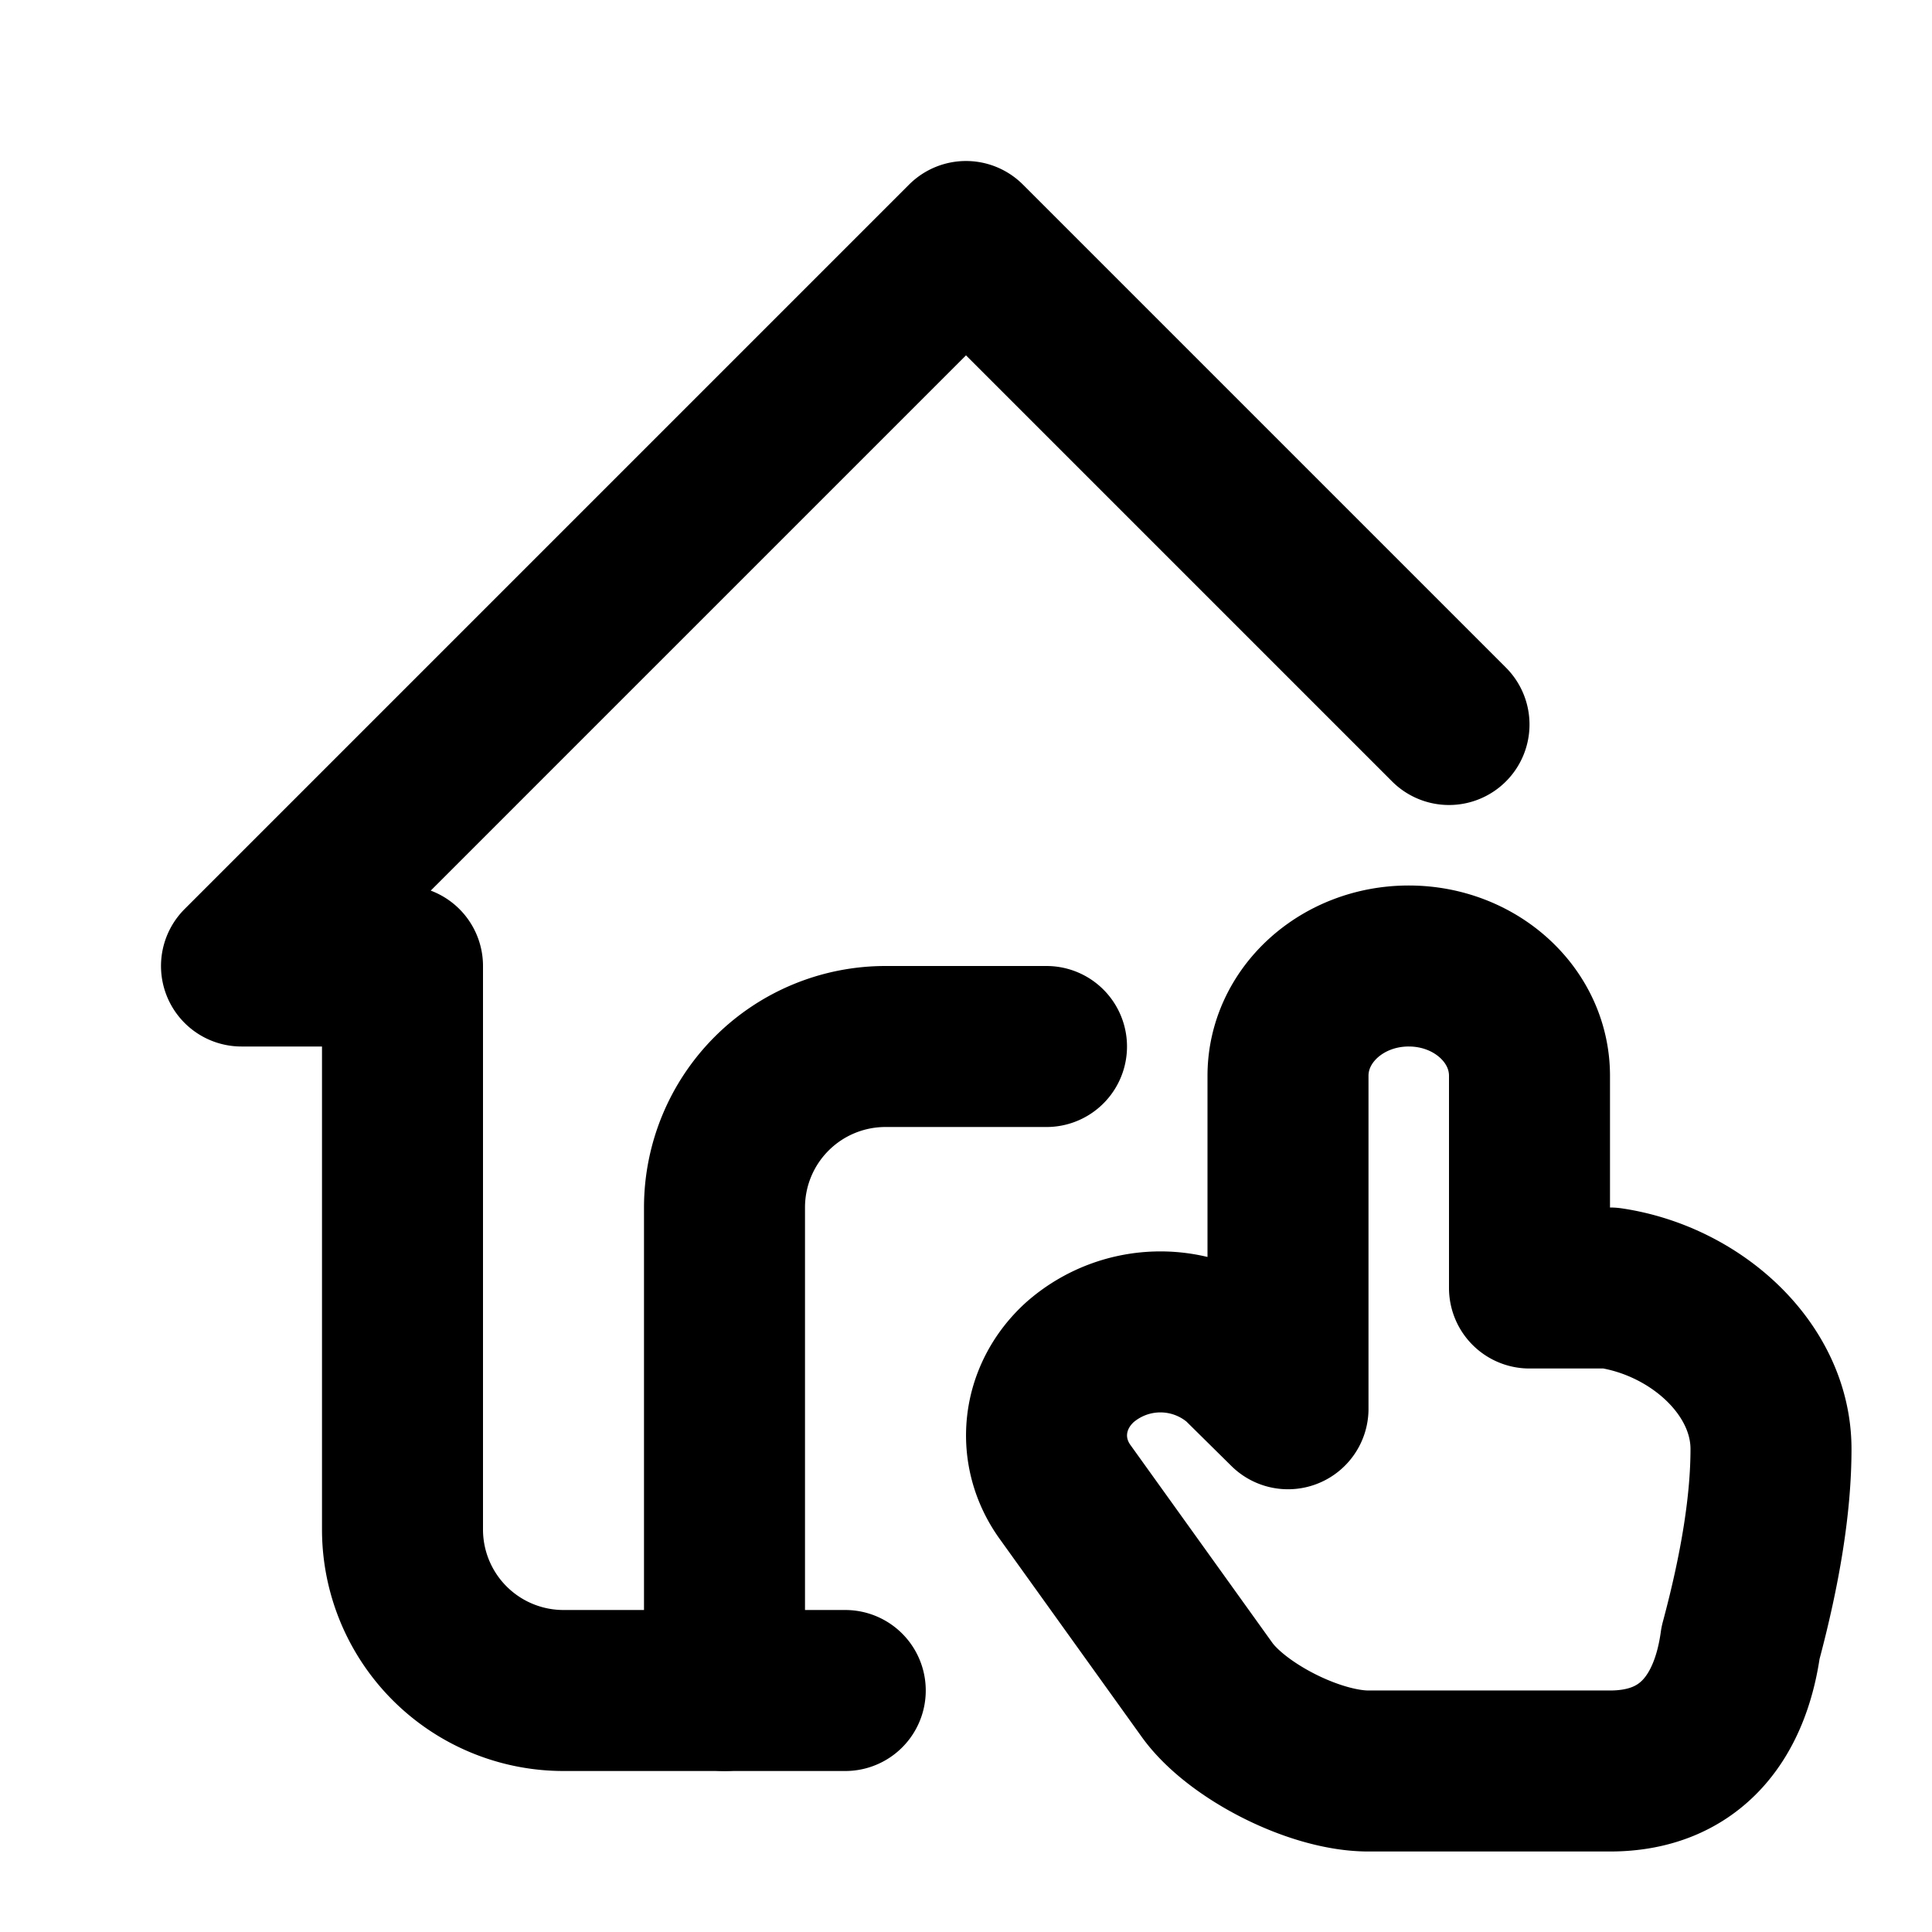
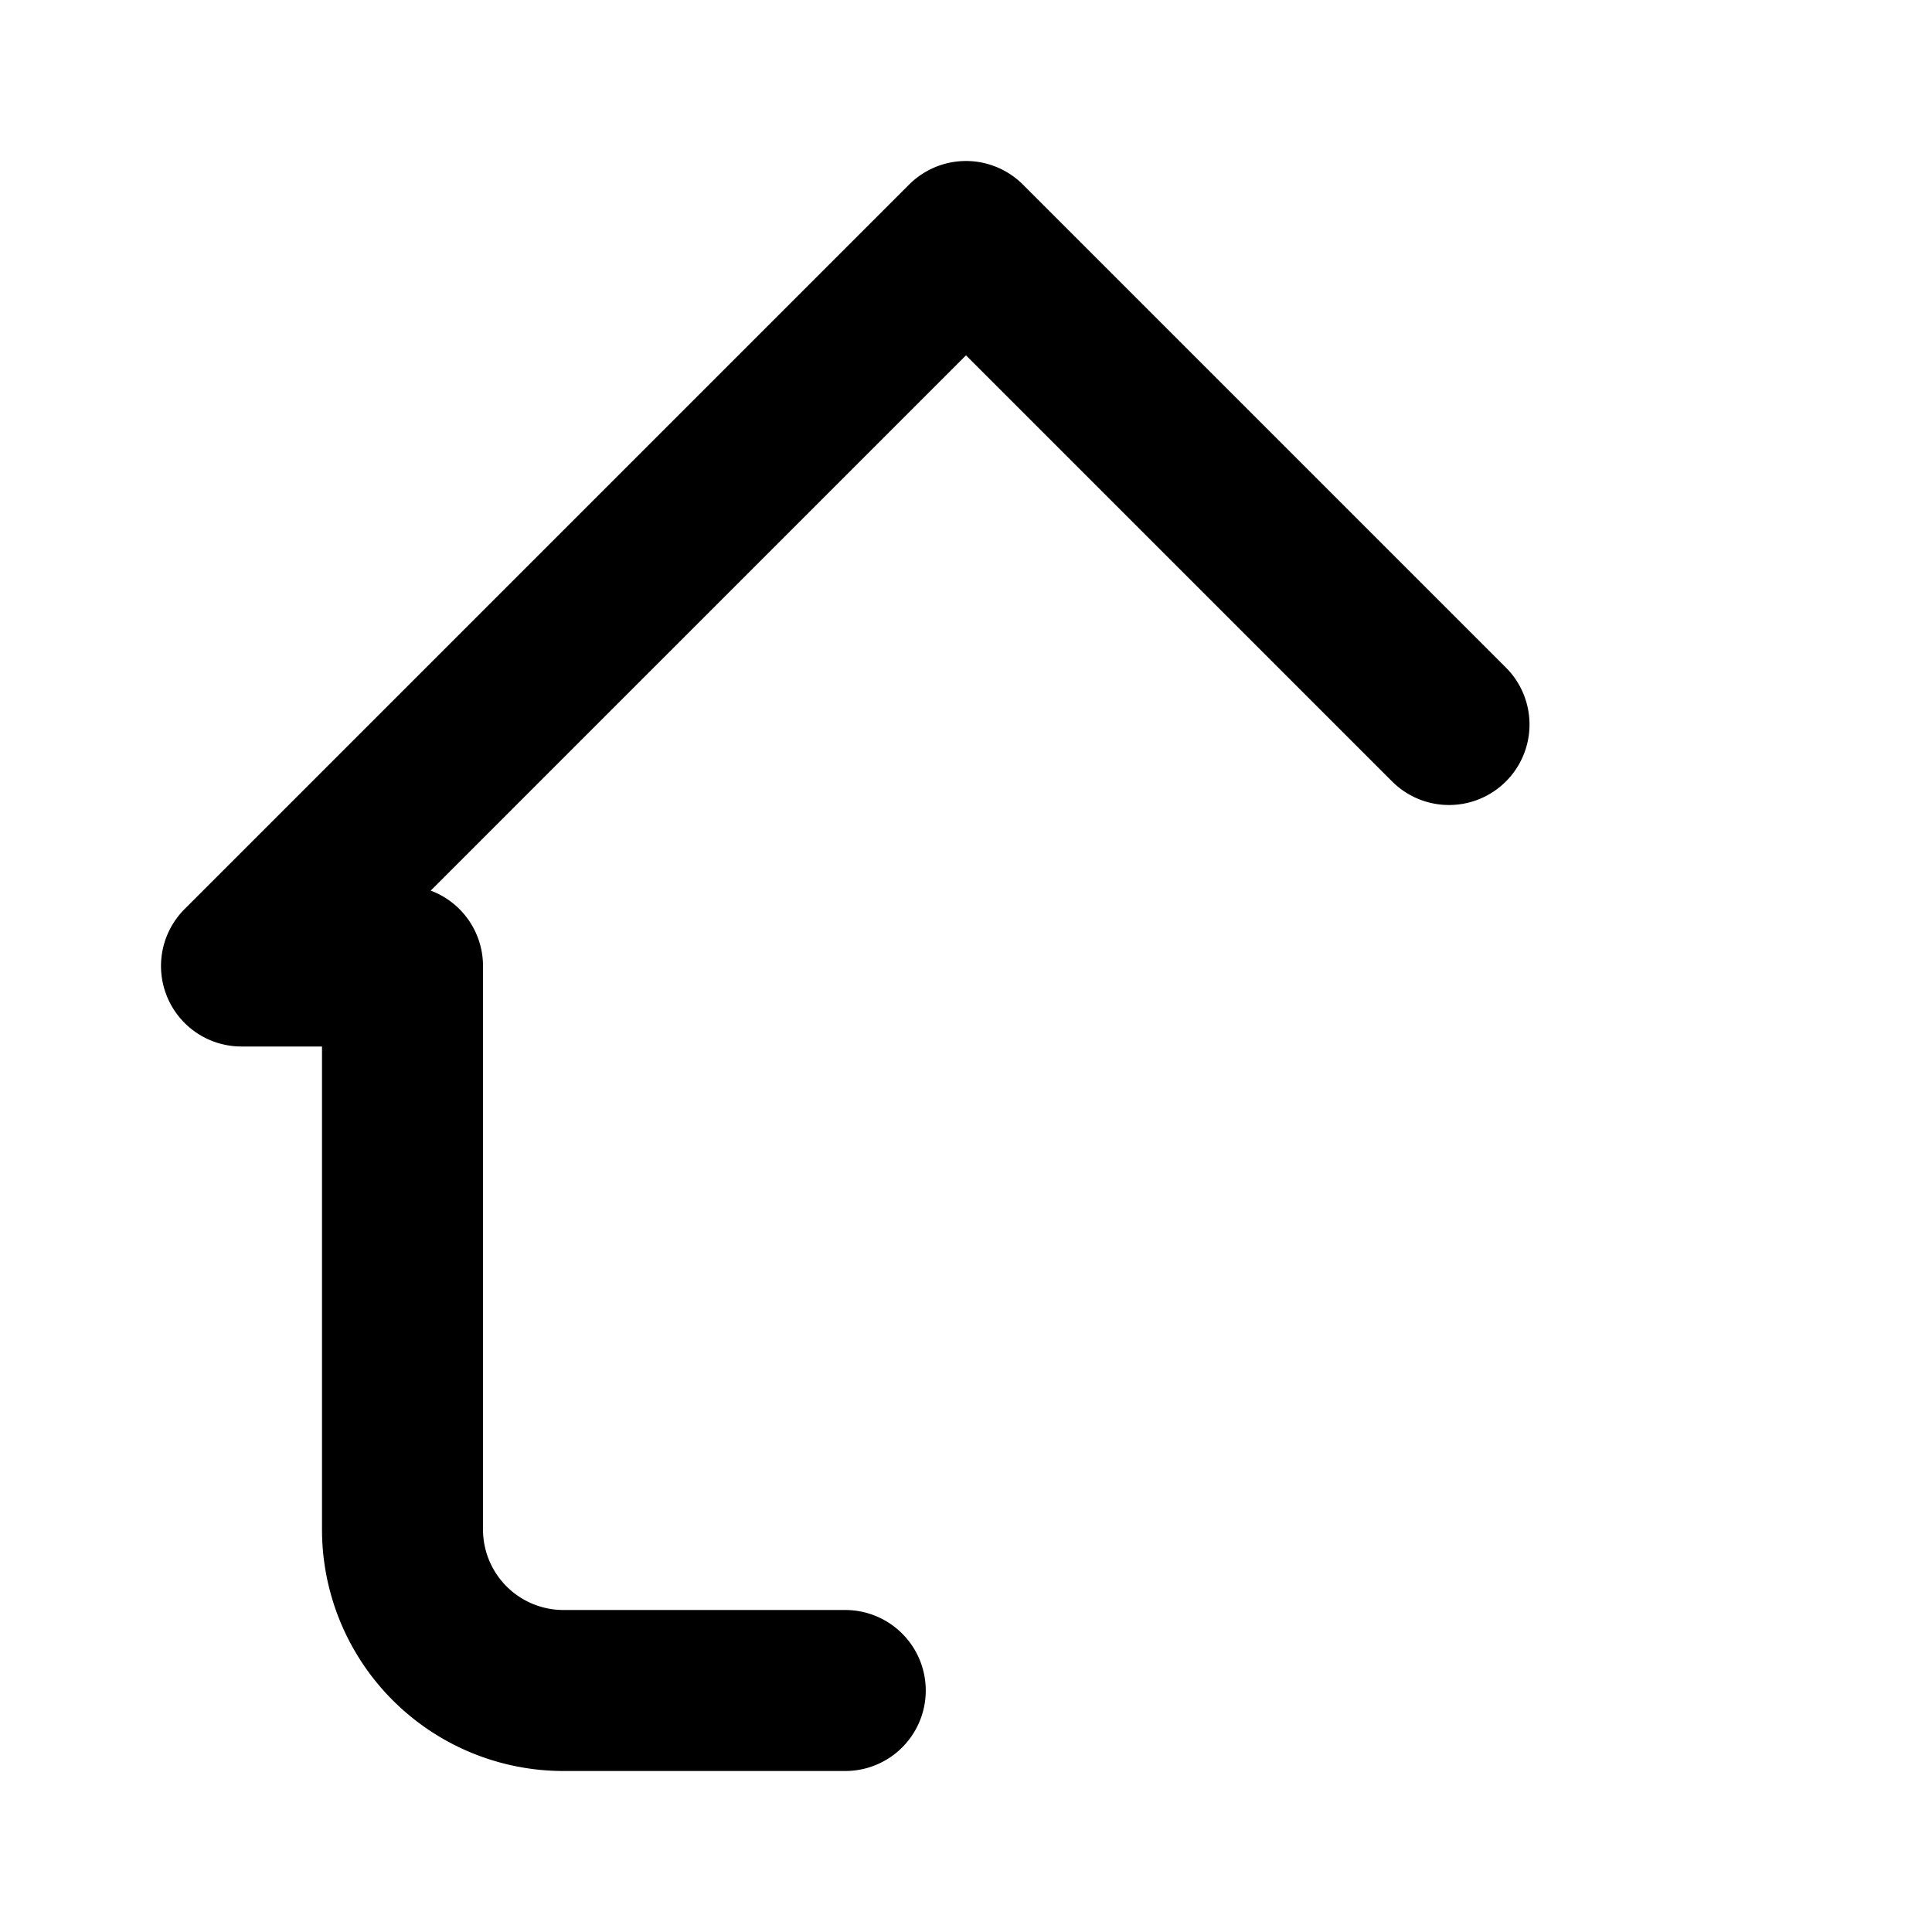
<svg xmlns="http://www.w3.org/2000/svg" width="24" height="24" viewBox="0 0 24 24" stroke-width="2" stroke="currentColor" fill="none" stroke-linecap="round" stroke-linejoin="round">
  <path stroke="none" d="M0 0h24v24H0z" fill="none" />
  <path d="M18 9l-6 -6l-9 9h2v7a2 2 0 0 0 2 2h3.5" />
-   <path d="M9 21v-6a2 2 0 0 1 2 -2h2" />
-   <path d="M16 17.5l-.585 -.578a1.516 1.516 0 0 0 -2 0c-.477 .433 -.551 1.112 -.177 1.622l1.762 2.456c.37 .506 1.331 1 2 1h3c1.009 0 1.497 -.683 1.622 -1.593c.252 -.938 .378 -1.74 .378 -2.407c0 -1 -.939 -1.843 -2 -2h-1v-2.636c0 -.754 -.672 -1.364 -1.5 -1.364s-1.5 .61 -1.5 1.364v4.136z" />
</svg>